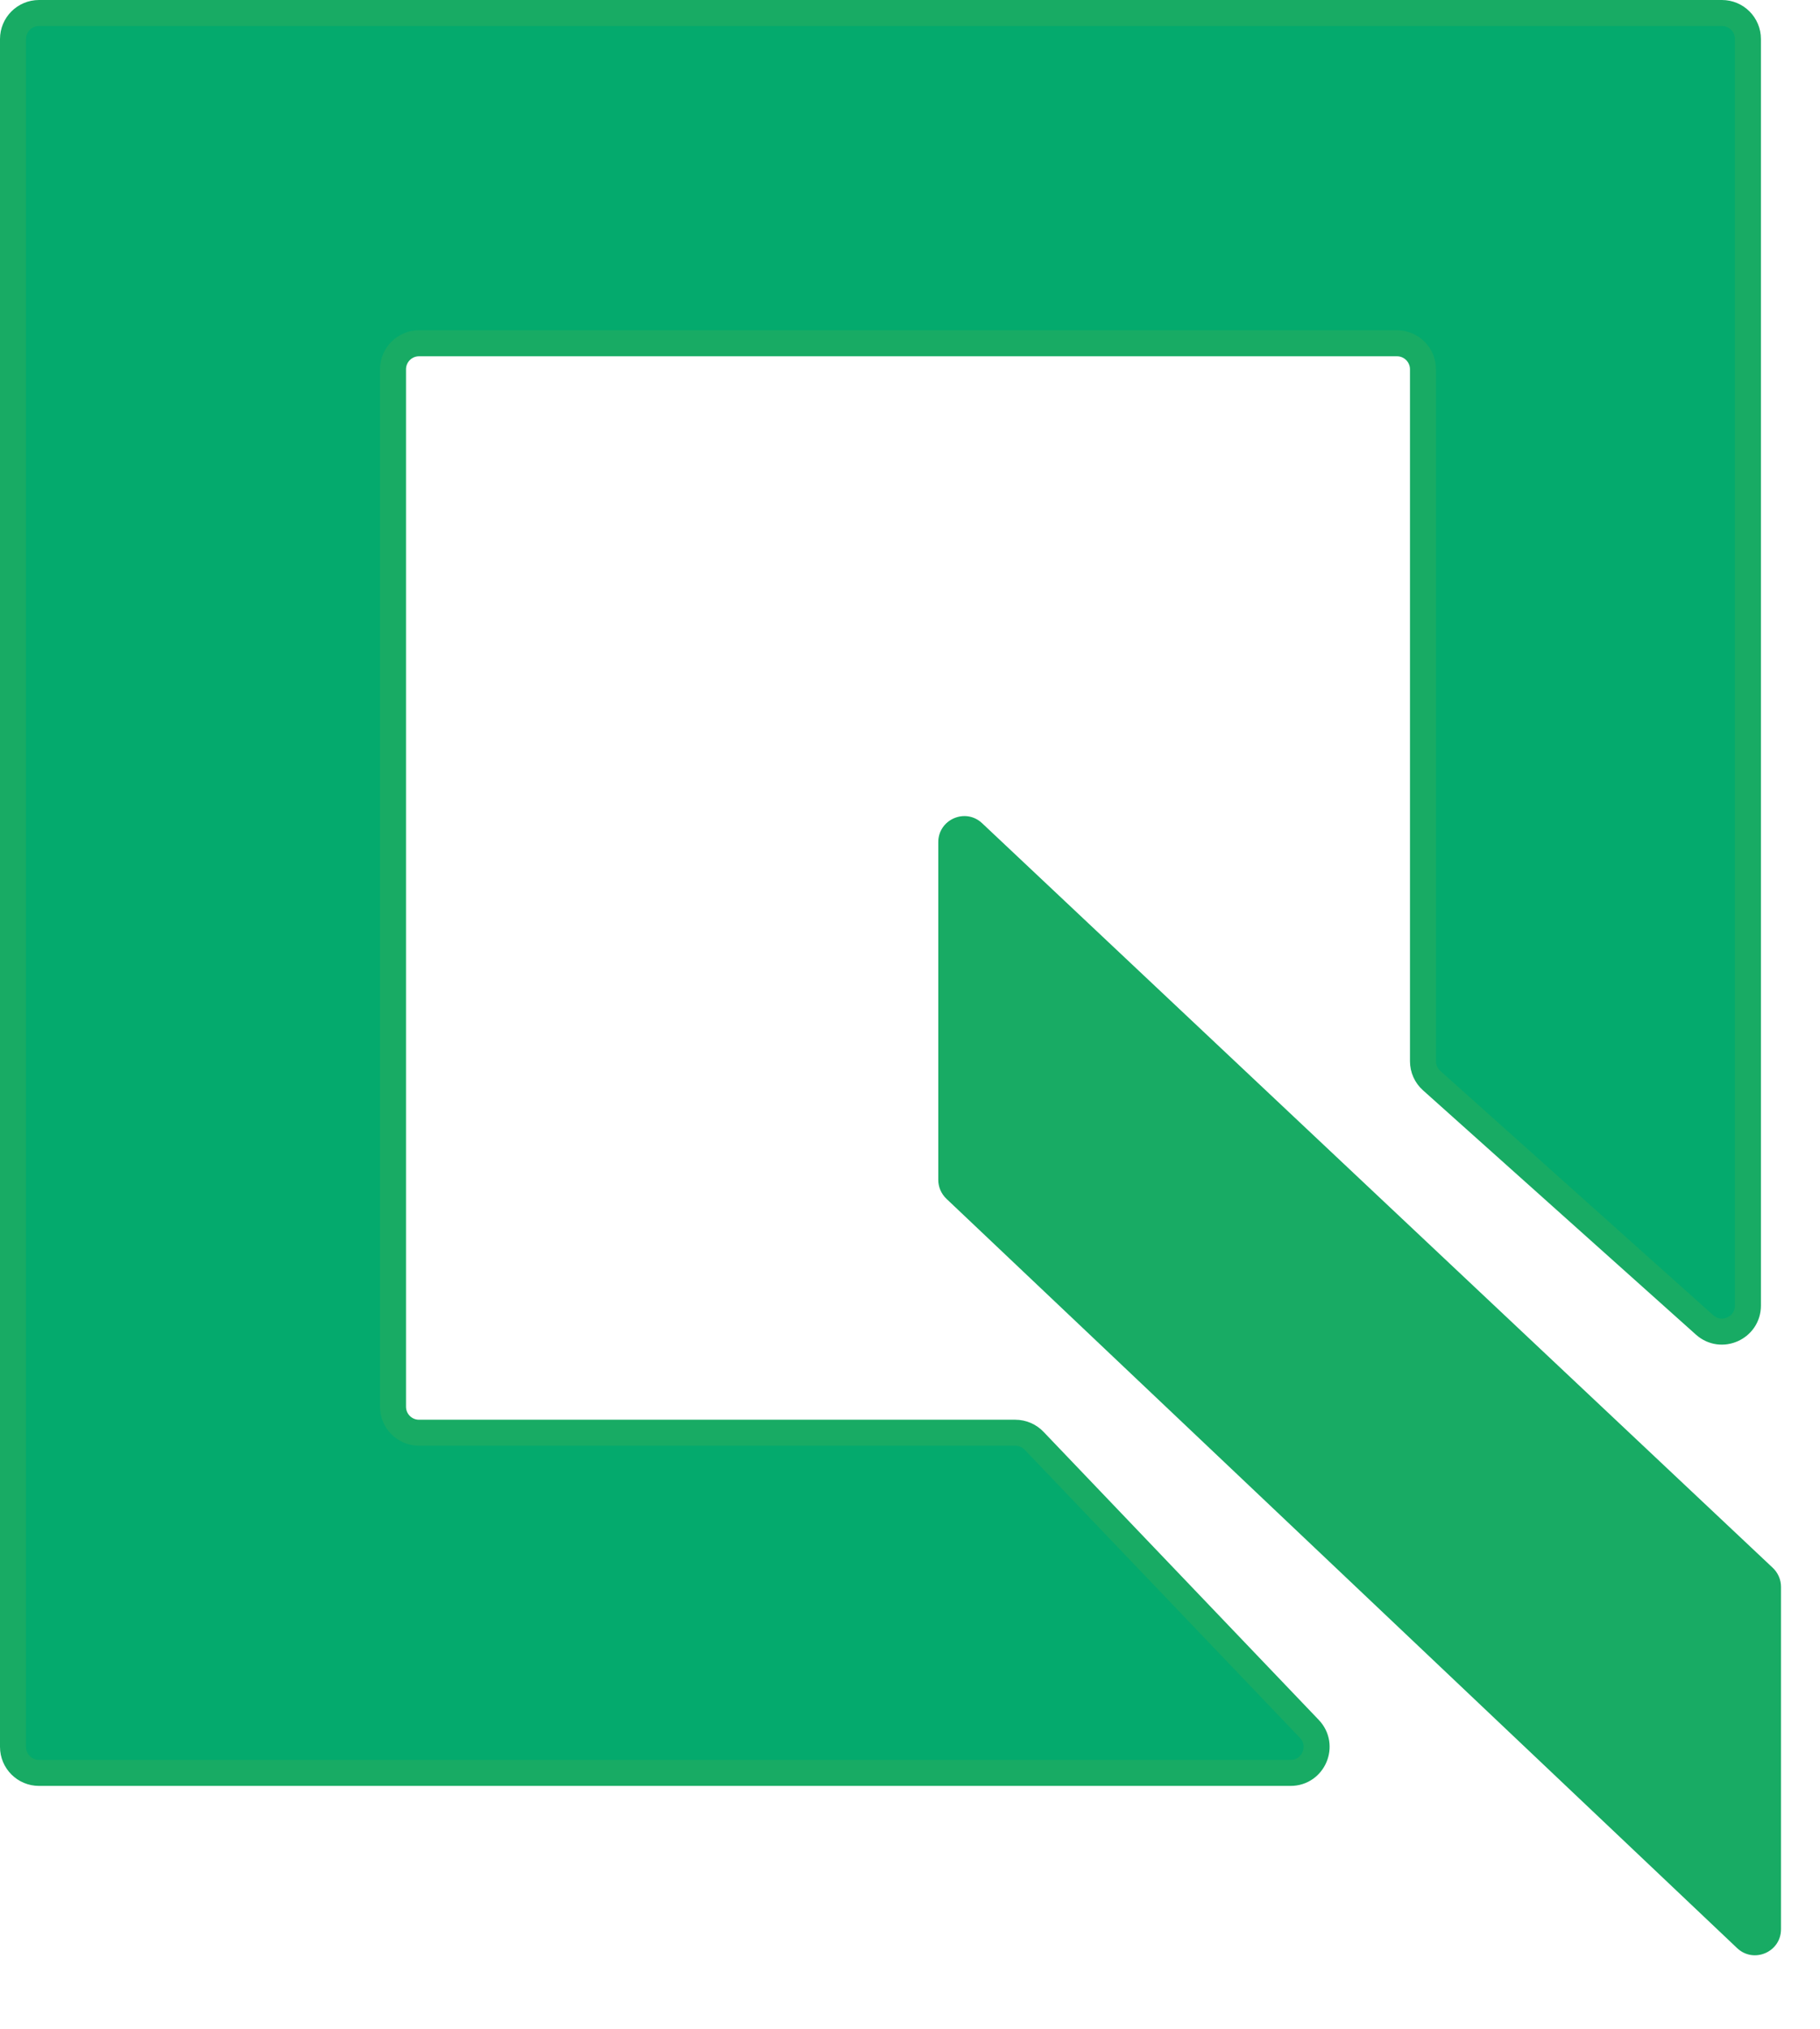
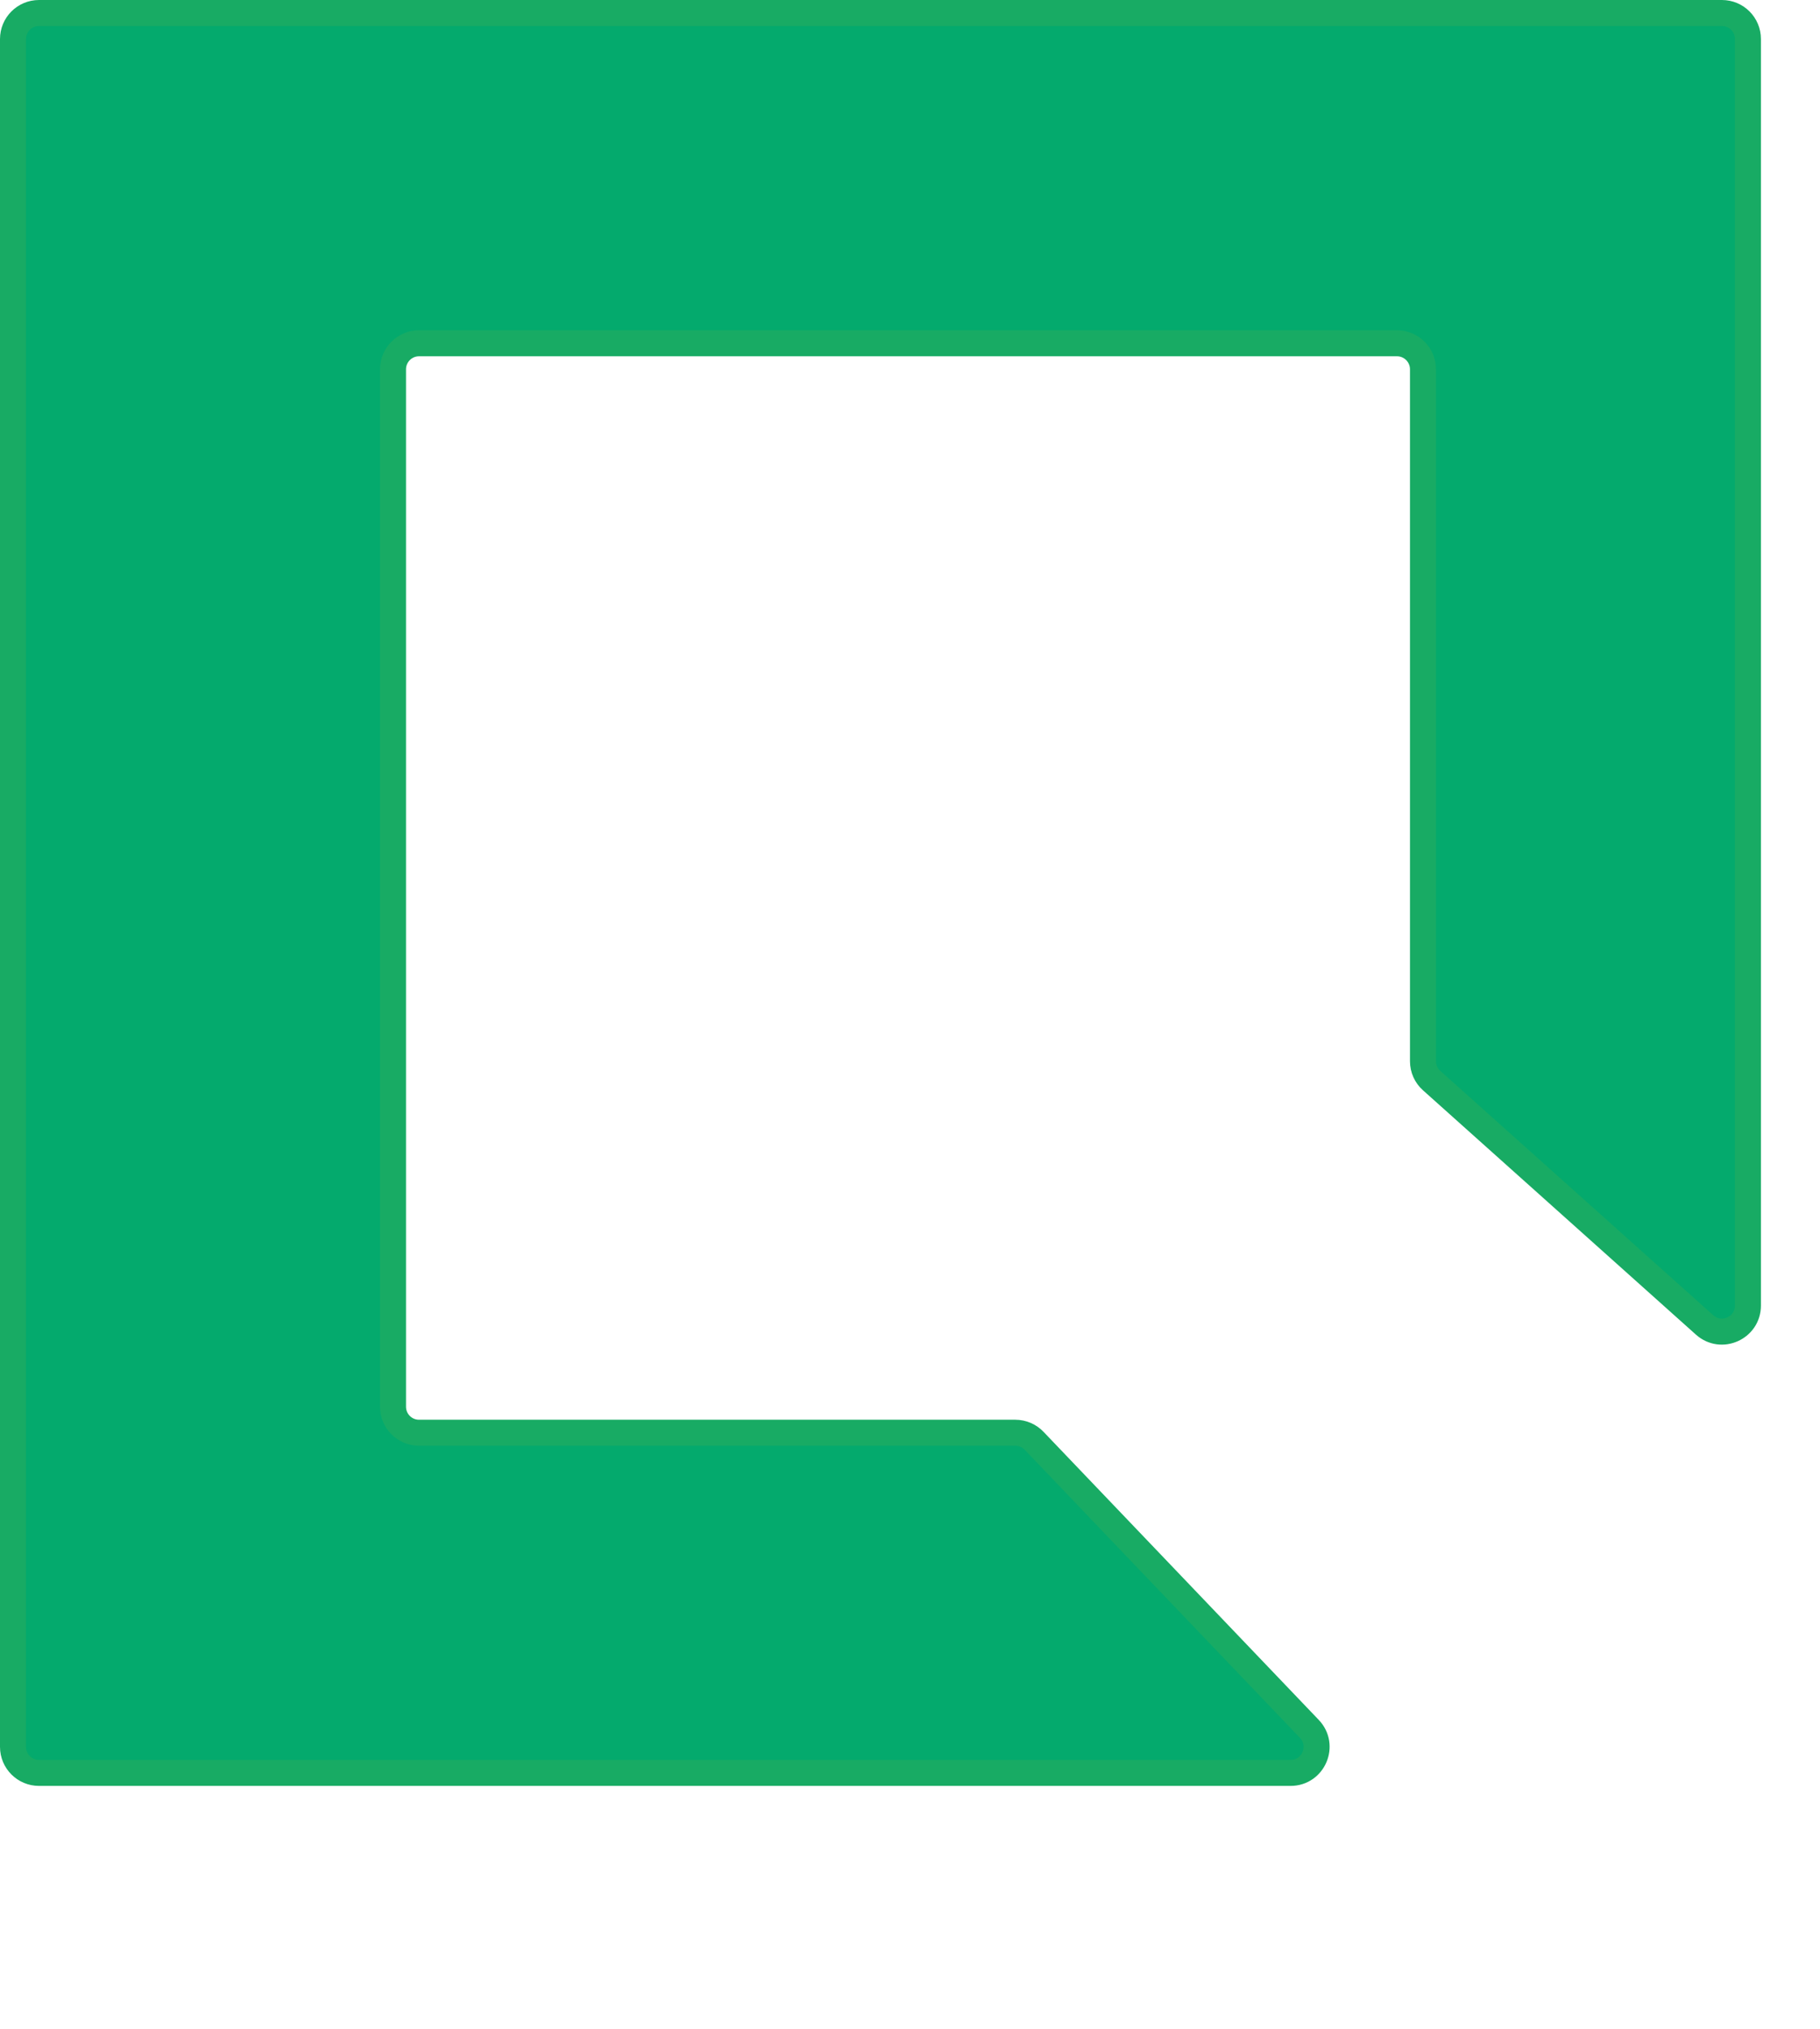
<svg xmlns="http://www.w3.org/2000/svg" width="35" height="39" viewBox="0 0 35 39" fill="none">
  <path d="M25.18 33.235L19.887 27.697C19.793 27.598 19.662 27.542 19.525 27.542H8.058C7.782 27.542 7.558 27.318 7.558 27.042V7.099C7.558 6.823 7.782 6.599 8.058 6.599H26.865C27.141 6.599 27.365 6.823 27.365 7.099V20.401C27.365 20.543 27.426 20.679 27.532 20.773L32.781 25.47C33.103 25.758 33.614 25.529 33.614 25.097V0.75C33.614 0.474 33.391 0.25 33.114 0.25H0.75C0.474 0.25 0.25 0.474 0.25 0.75V33.581C0.25 33.857 0.474 34.081 0.75 34.081H24.819C25.259 34.081 25.484 33.553 25.18 33.235Z" fill="#04AA6D" stroke="#18AB64" stroke-width="0.5" />
-   <path d="M18.044 16.189V22.682C18.044 22.819 18.101 22.95 18.201 23.045L33.406 37.449C33.725 37.751 34.25 37.525 34.25 37.086V30.504C34.25 30.366 34.193 30.235 34.093 30.14L18.887 15.825C18.568 15.524 18.044 15.751 18.044 16.189Z" fill="#18AB64" />
</svg>